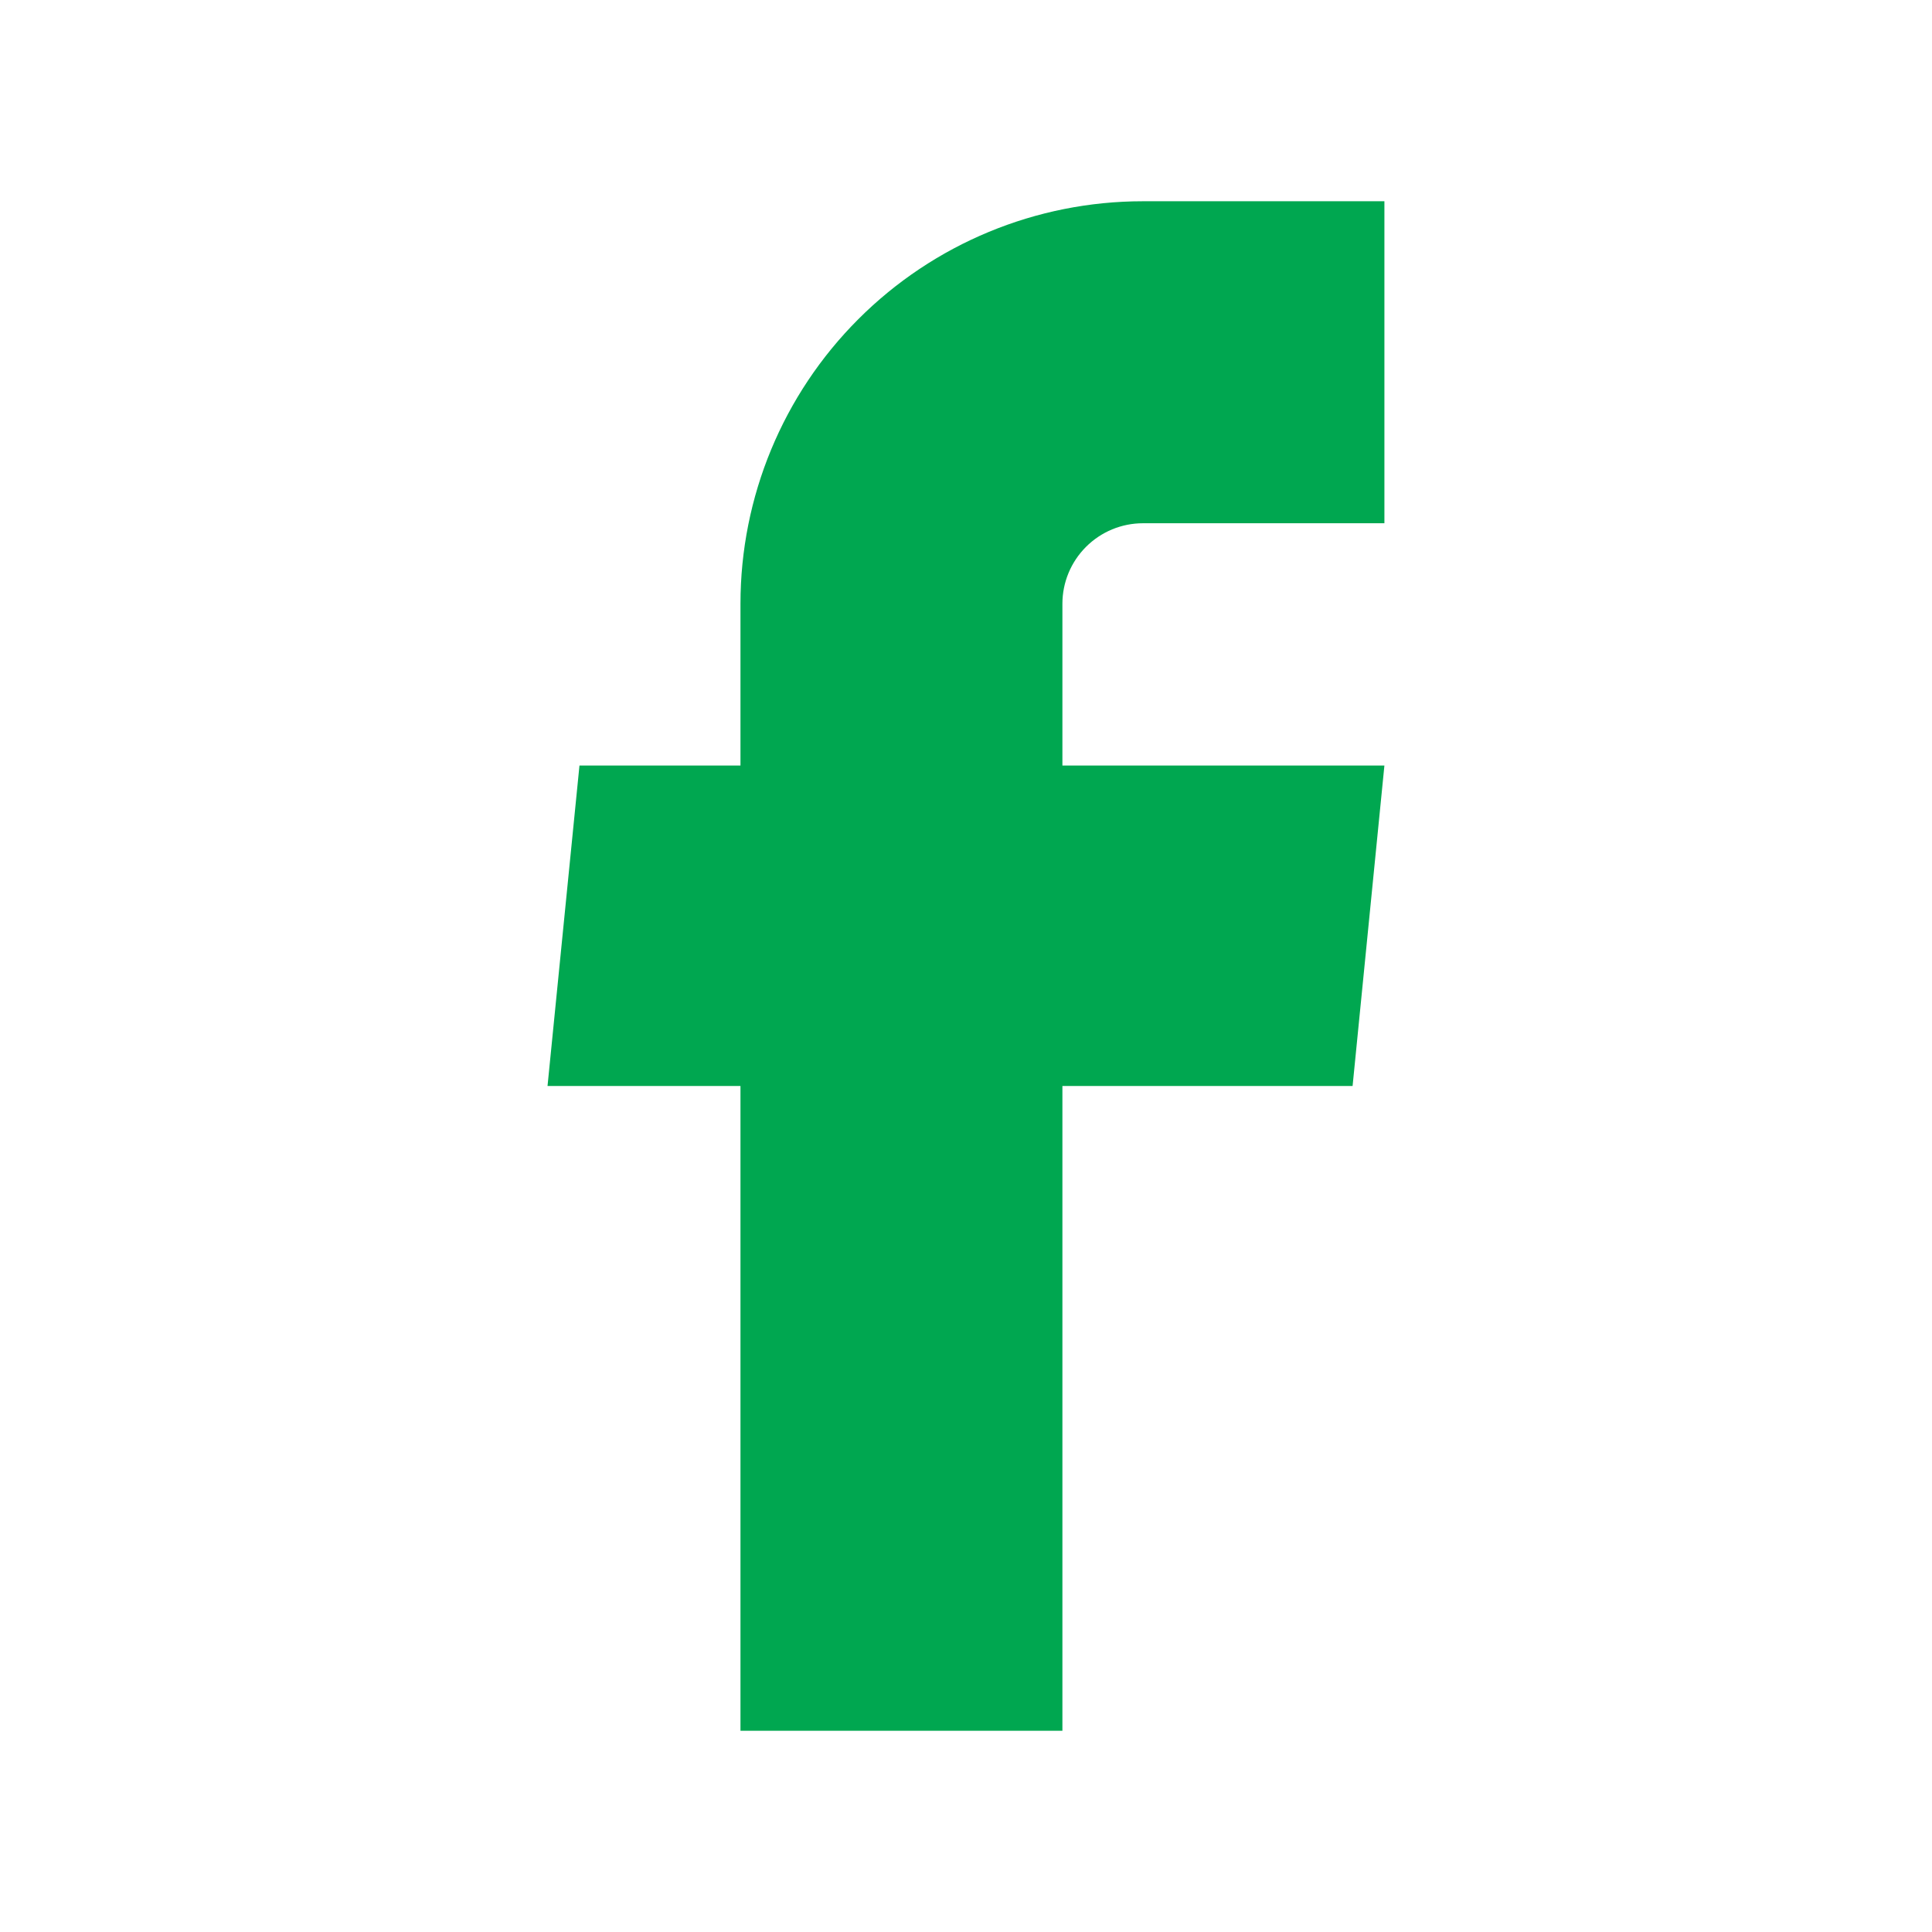
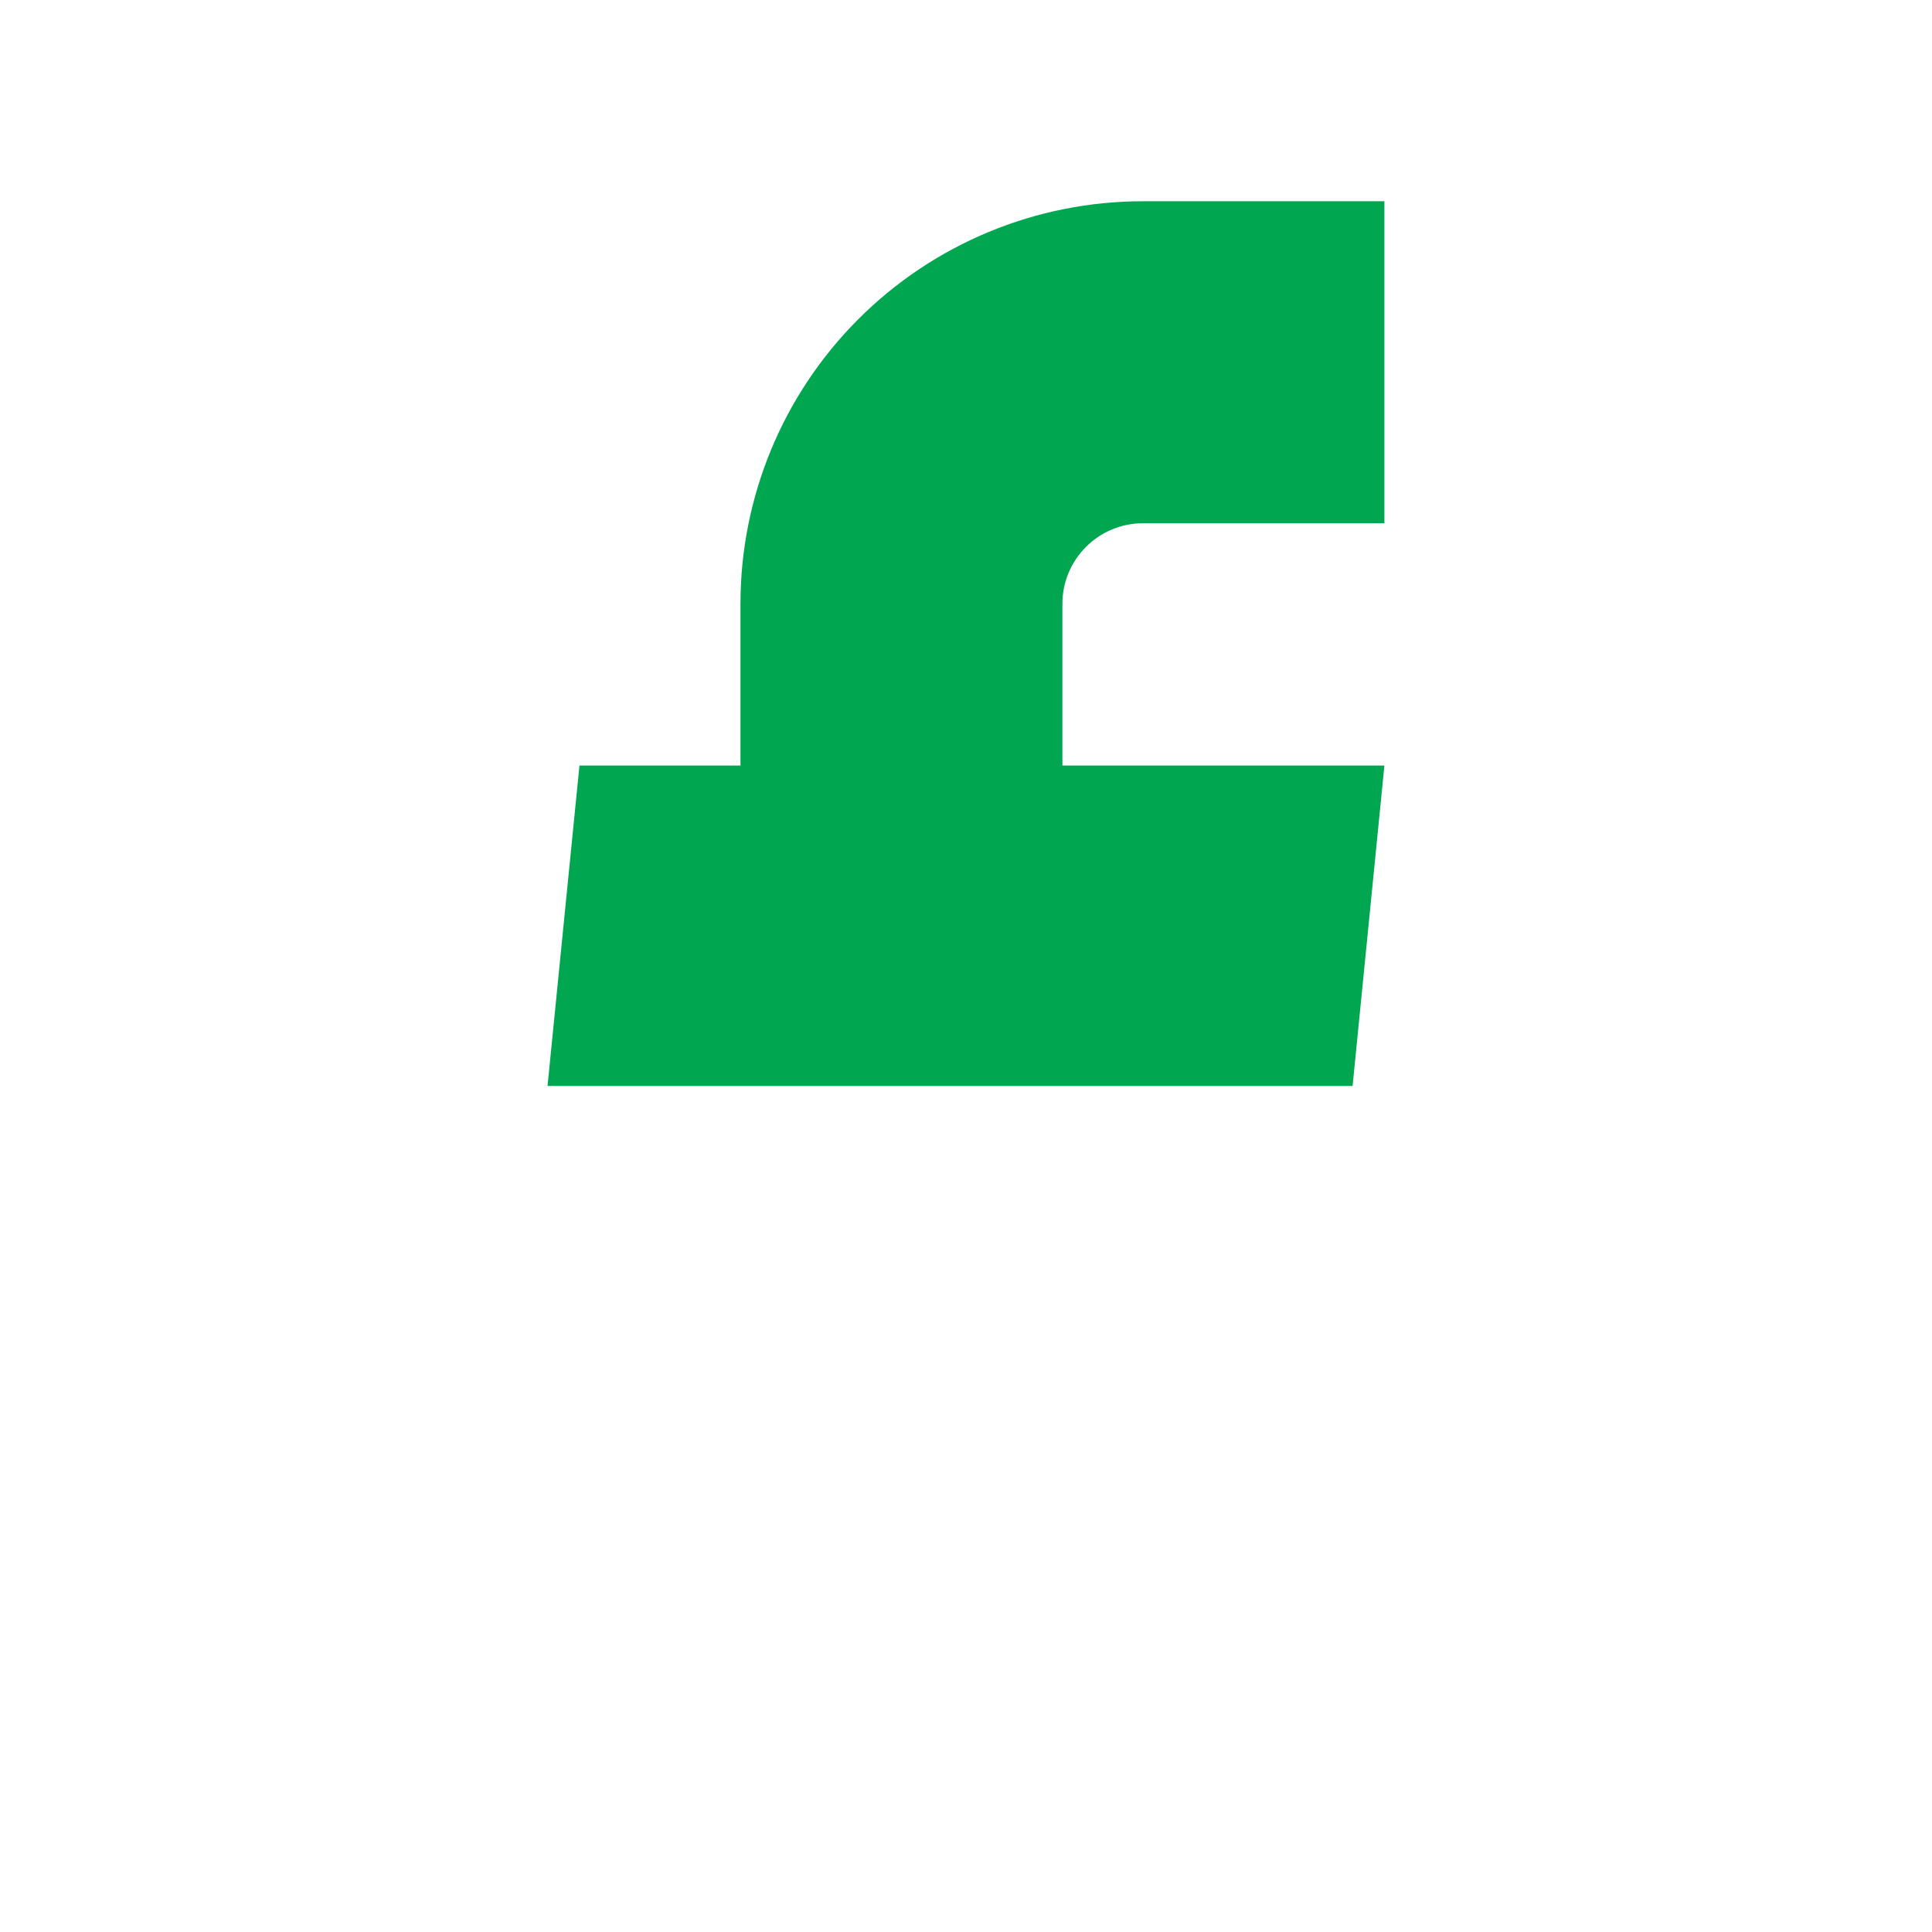
<svg xmlns="http://www.w3.org/2000/svg" width="30" height="30" viewBox="0 0 30 30" fill="none">
-   <path d="M11.498 26.875H16.497V16.863H21.003L21.497 11.887H16.497V9.375C16.497 9.043 16.629 8.726 16.864 8.491C17.098 8.257 17.416 8.125 17.747 8.125H21.497V3.125H17.747C16.09 3.125 14.5 3.783 13.328 4.956C12.156 6.128 11.498 7.717 11.498 9.375V11.887H8.998L8.502 16.863H11.498V26.875Z" fill="#00A750" />
+   <path d="M11.498 26.875V16.863H21.003L21.497 11.887H16.497V9.375C16.497 9.043 16.629 8.726 16.864 8.491C17.098 8.257 17.416 8.125 17.747 8.125H21.497V3.125H17.747C16.09 3.125 14.5 3.783 13.328 4.956C12.156 6.128 11.498 7.717 11.498 9.375V11.887H8.998L8.502 16.863H11.498V26.875Z" fill="#00A750" />
</svg>